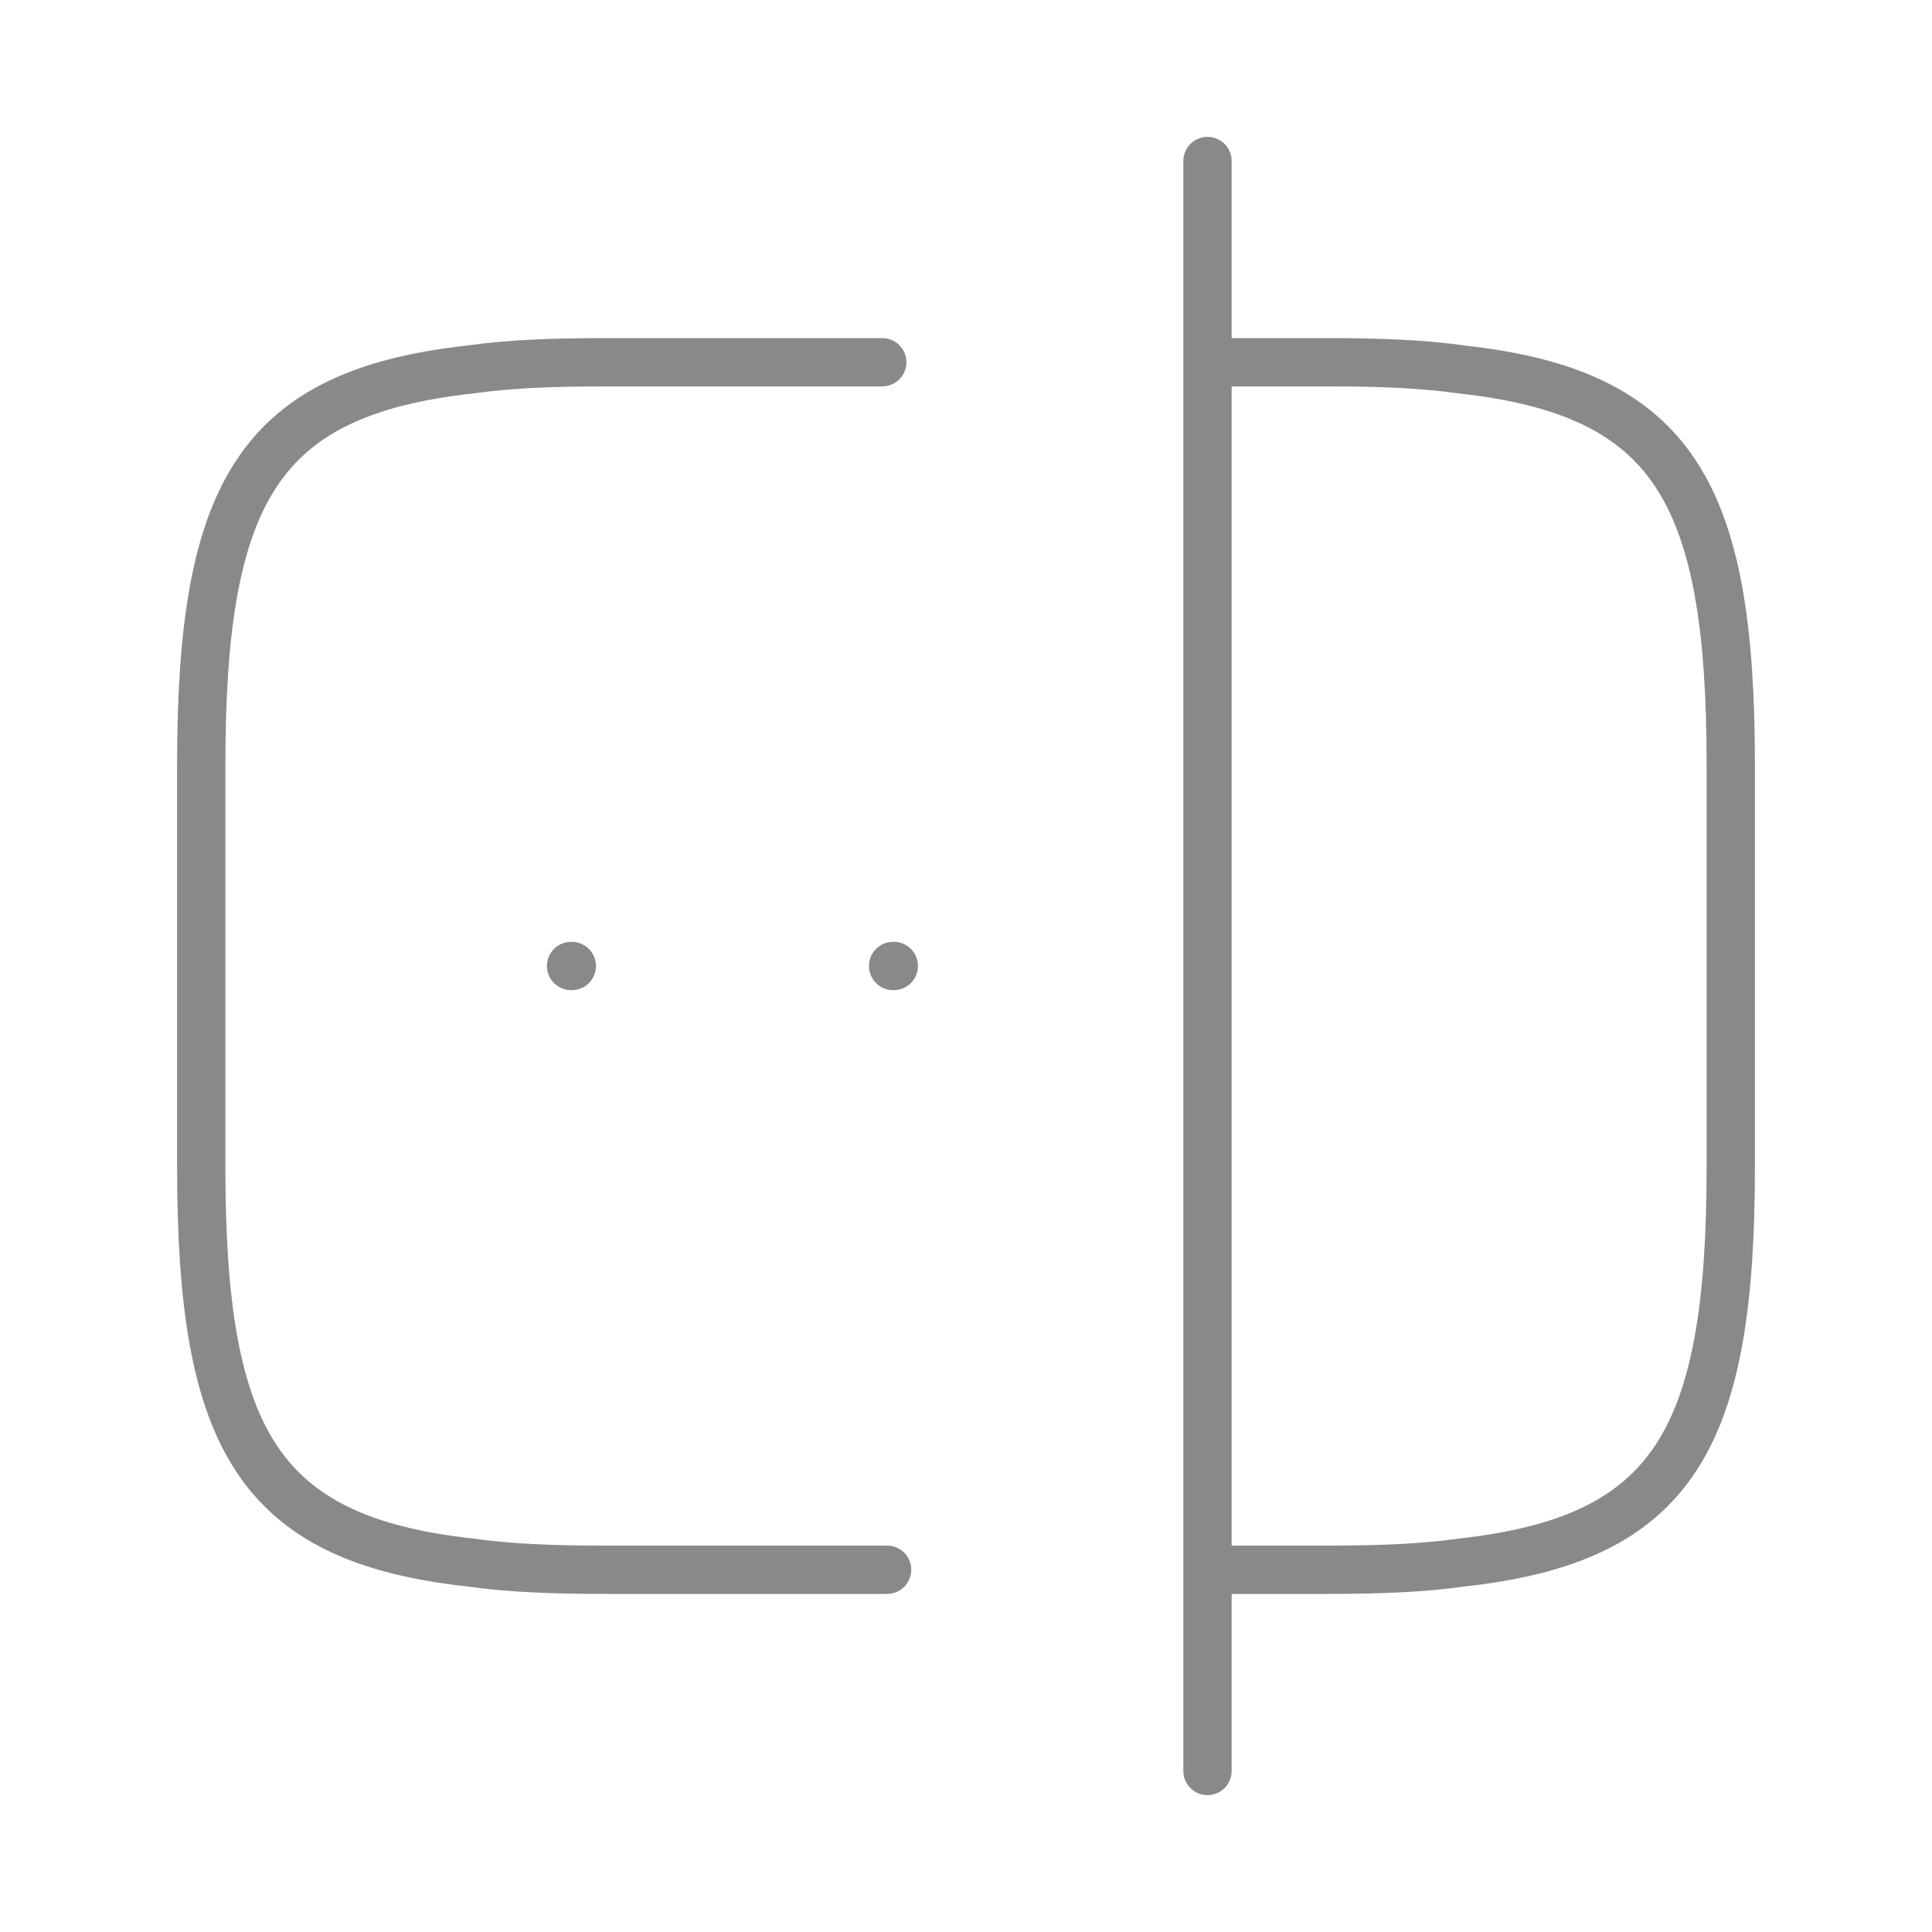
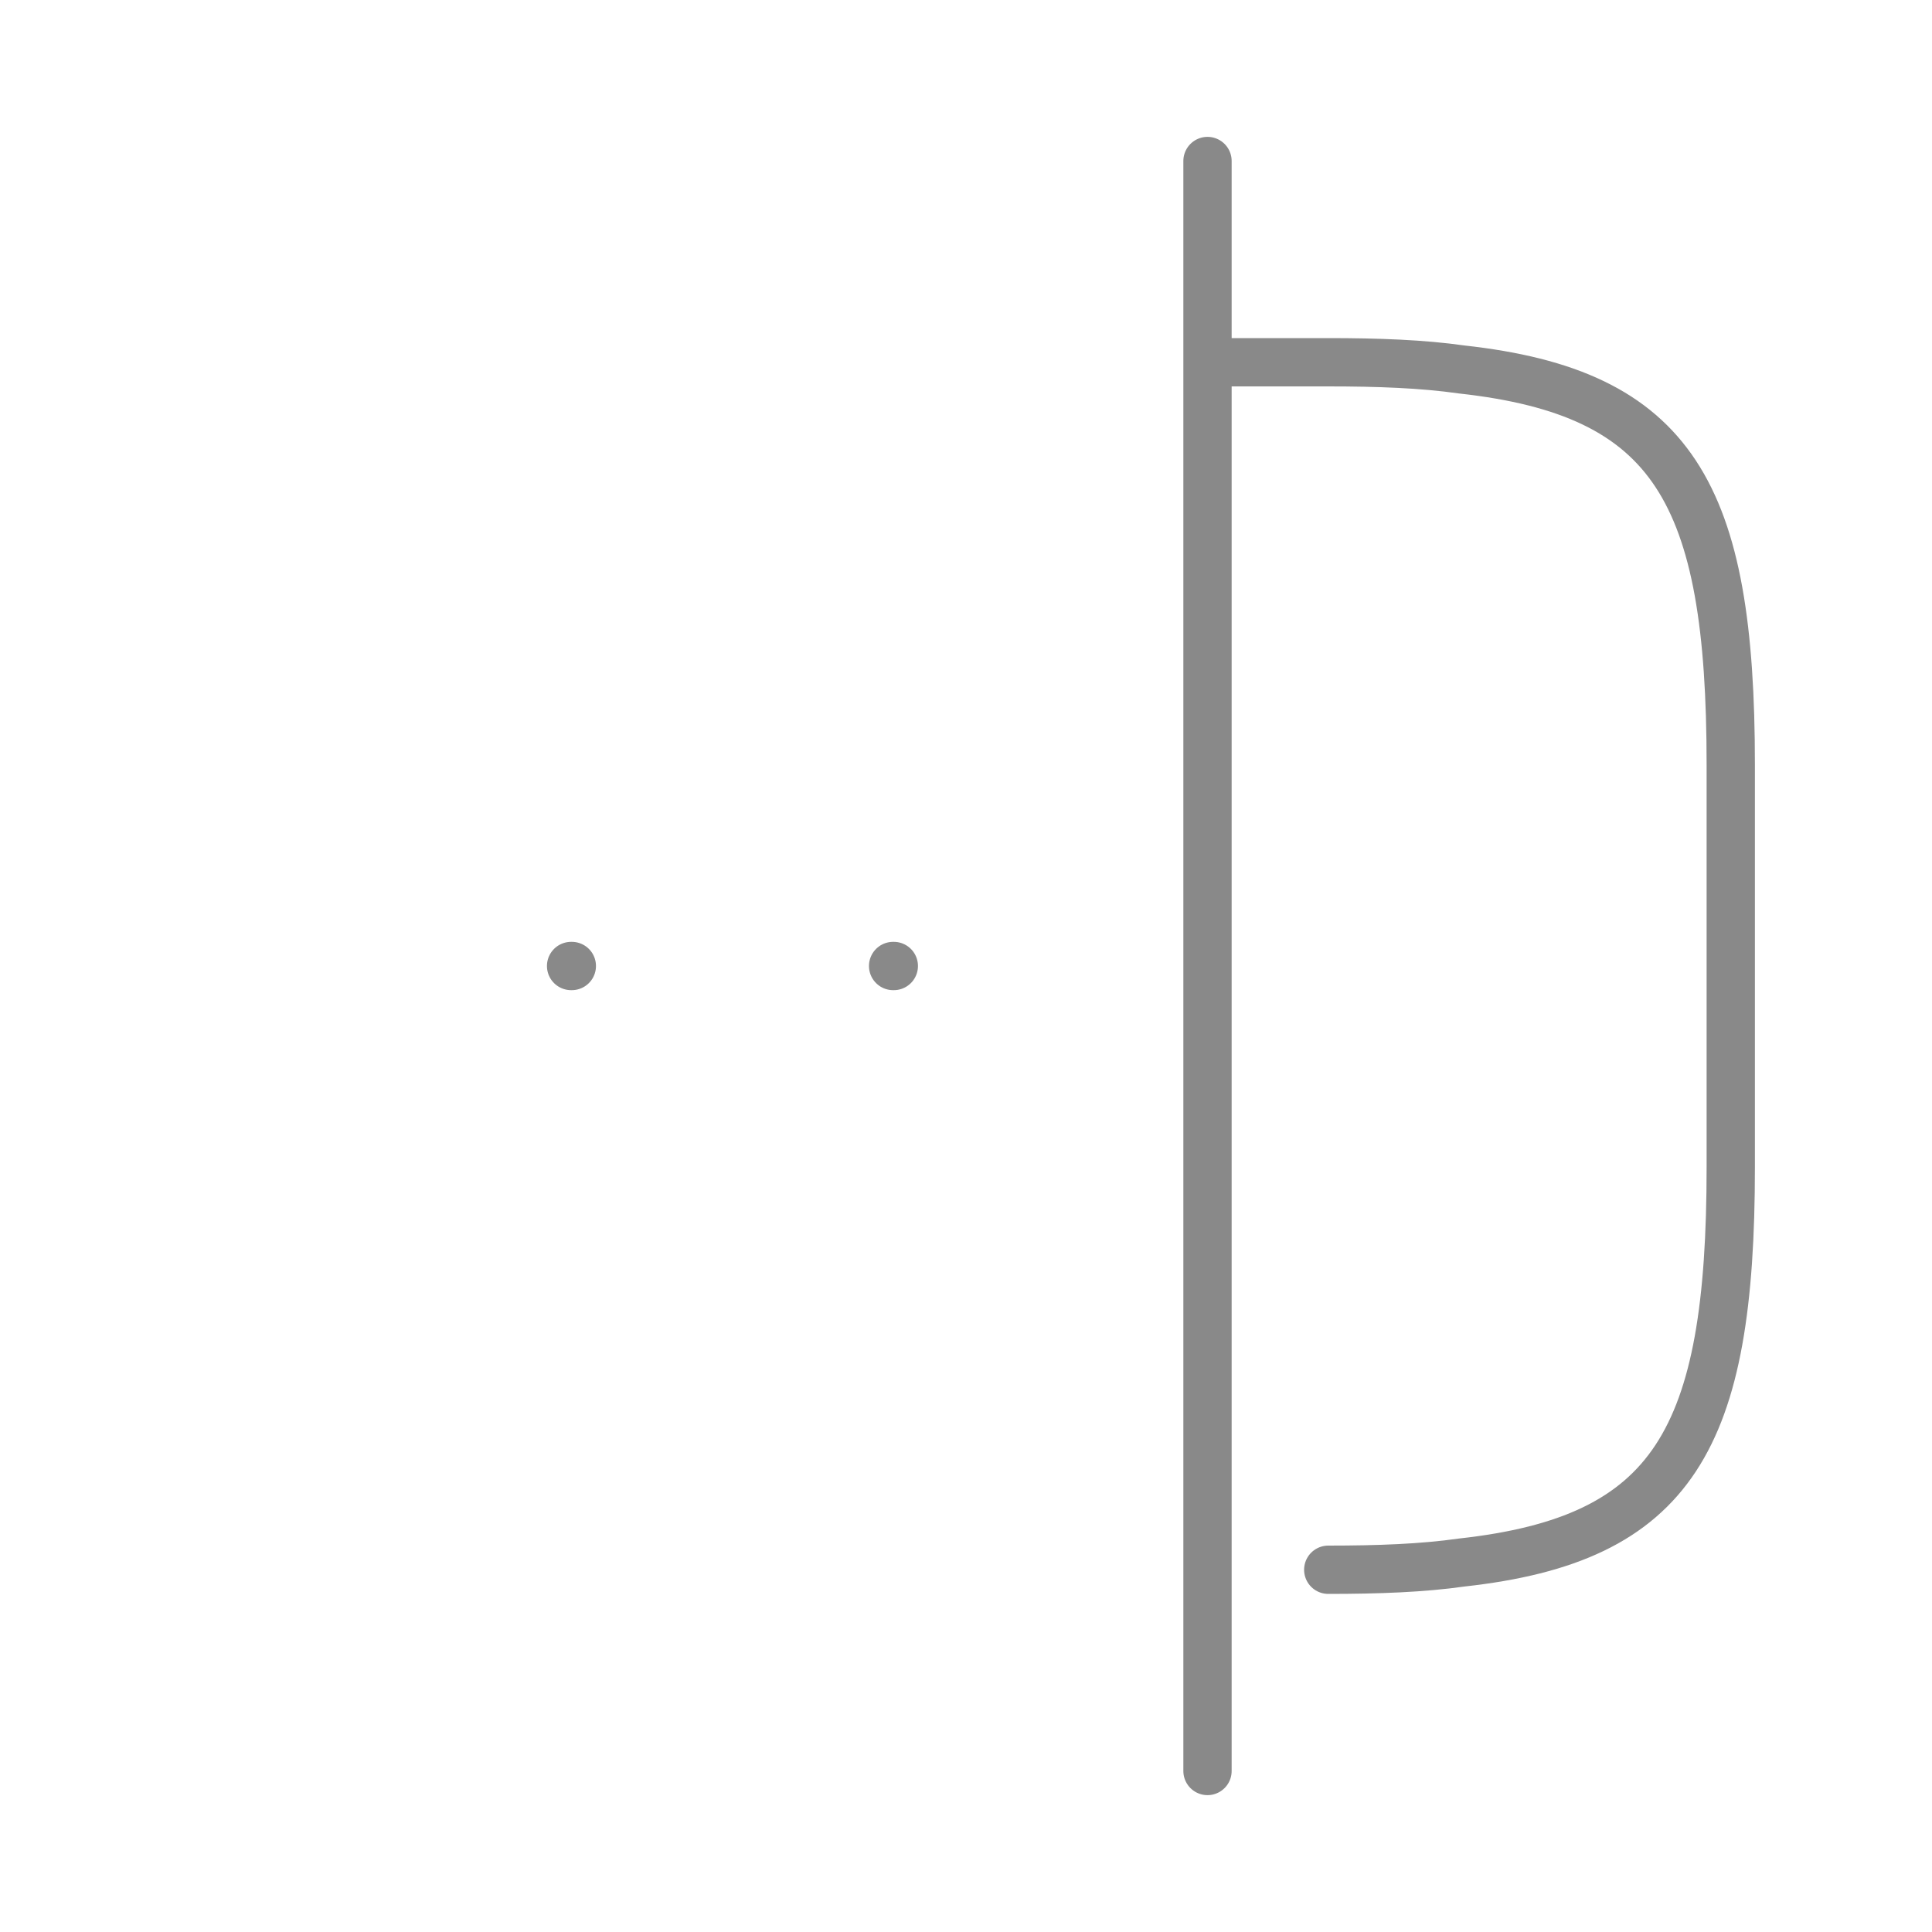
<svg xmlns="http://www.w3.org/2000/svg" width="80" height="80" viewBox="0 0 80 80" fill="none">
-   <path d="M36.733 65H25C22.933 65 21.1 64.933 19.467 64.7C10.7 63.733 8.333 59.6 8.333 48.333V31.667C8.333 20.4 10.7 16.267 19.467 15.3C21.1 15.067 22.933 15 25 15H36.533" stroke="#898989" stroke-width="2" stroke-linecap="round" stroke-linejoin="round" />
-   <path d="M50.067 15H55C57.067 15 58.9 15.067 60.533 15.3C69.3 16.267 71.667 20.4 71.667 31.667V48.333C71.667 59.6 69.3 63.733 60.533 64.7C58.9 64.933 57.067 65 55 65H50.067" stroke="#898989" stroke-width="2" stroke-linecap="round" stroke-linejoin="round" />
+   <path d="M50.067 15H55C57.067 15 58.9 15.067 60.533 15.3C69.3 16.267 71.667 20.4 71.667 31.667V48.333C71.667 59.6 69.3 63.733 60.533 64.7C58.9 64.933 57.067 65 55 65" stroke="#898989" stroke-width="2" stroke-linecap="round" stroke-linejoin="round" />
  <path d="M50 6.667V73.333" stroke="#898989" stroke-width="2" stroke-linecap="round" stroke-linejoin="round" />
  <path d="M36.982 40H37.011" stroke="#898989" stroke-width="2" stroke-linecap="round" stroke-linejoin="round" />
  <path d="M23.648 40H23.678" stroke="#898989" stroke-width="2" stroke-linecap="round" stroke-linejoin="round" />
</svg>